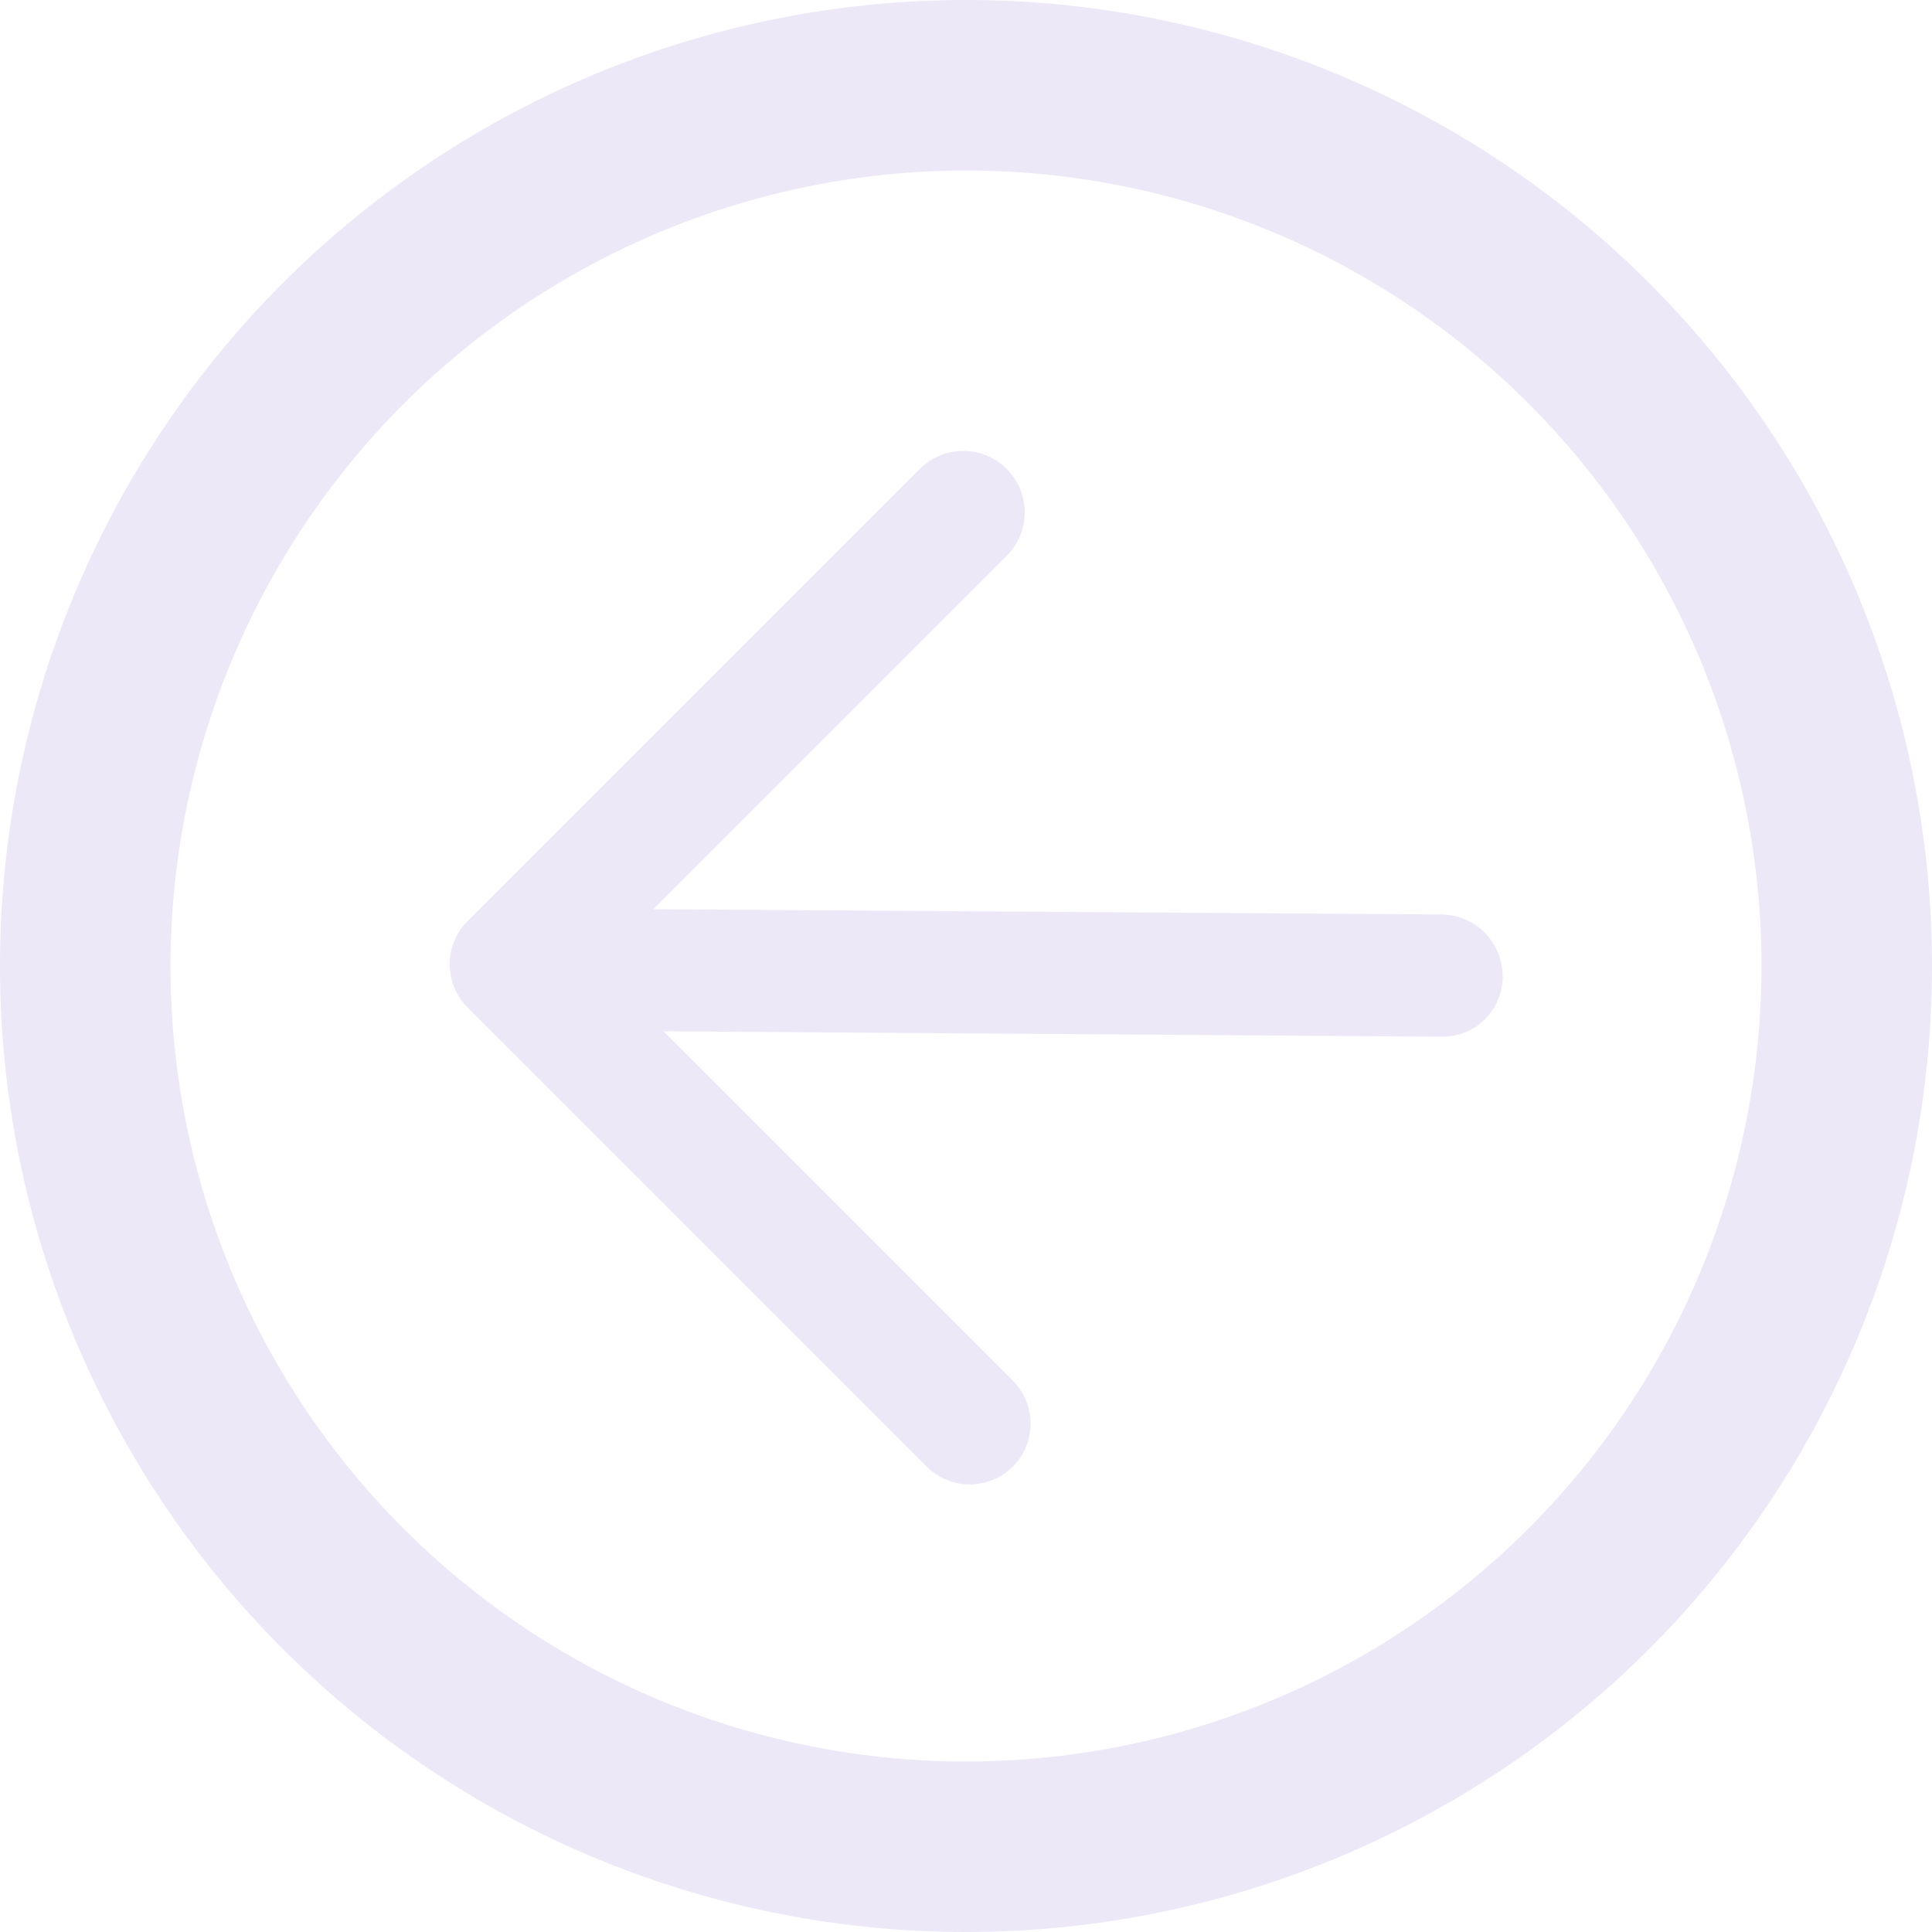
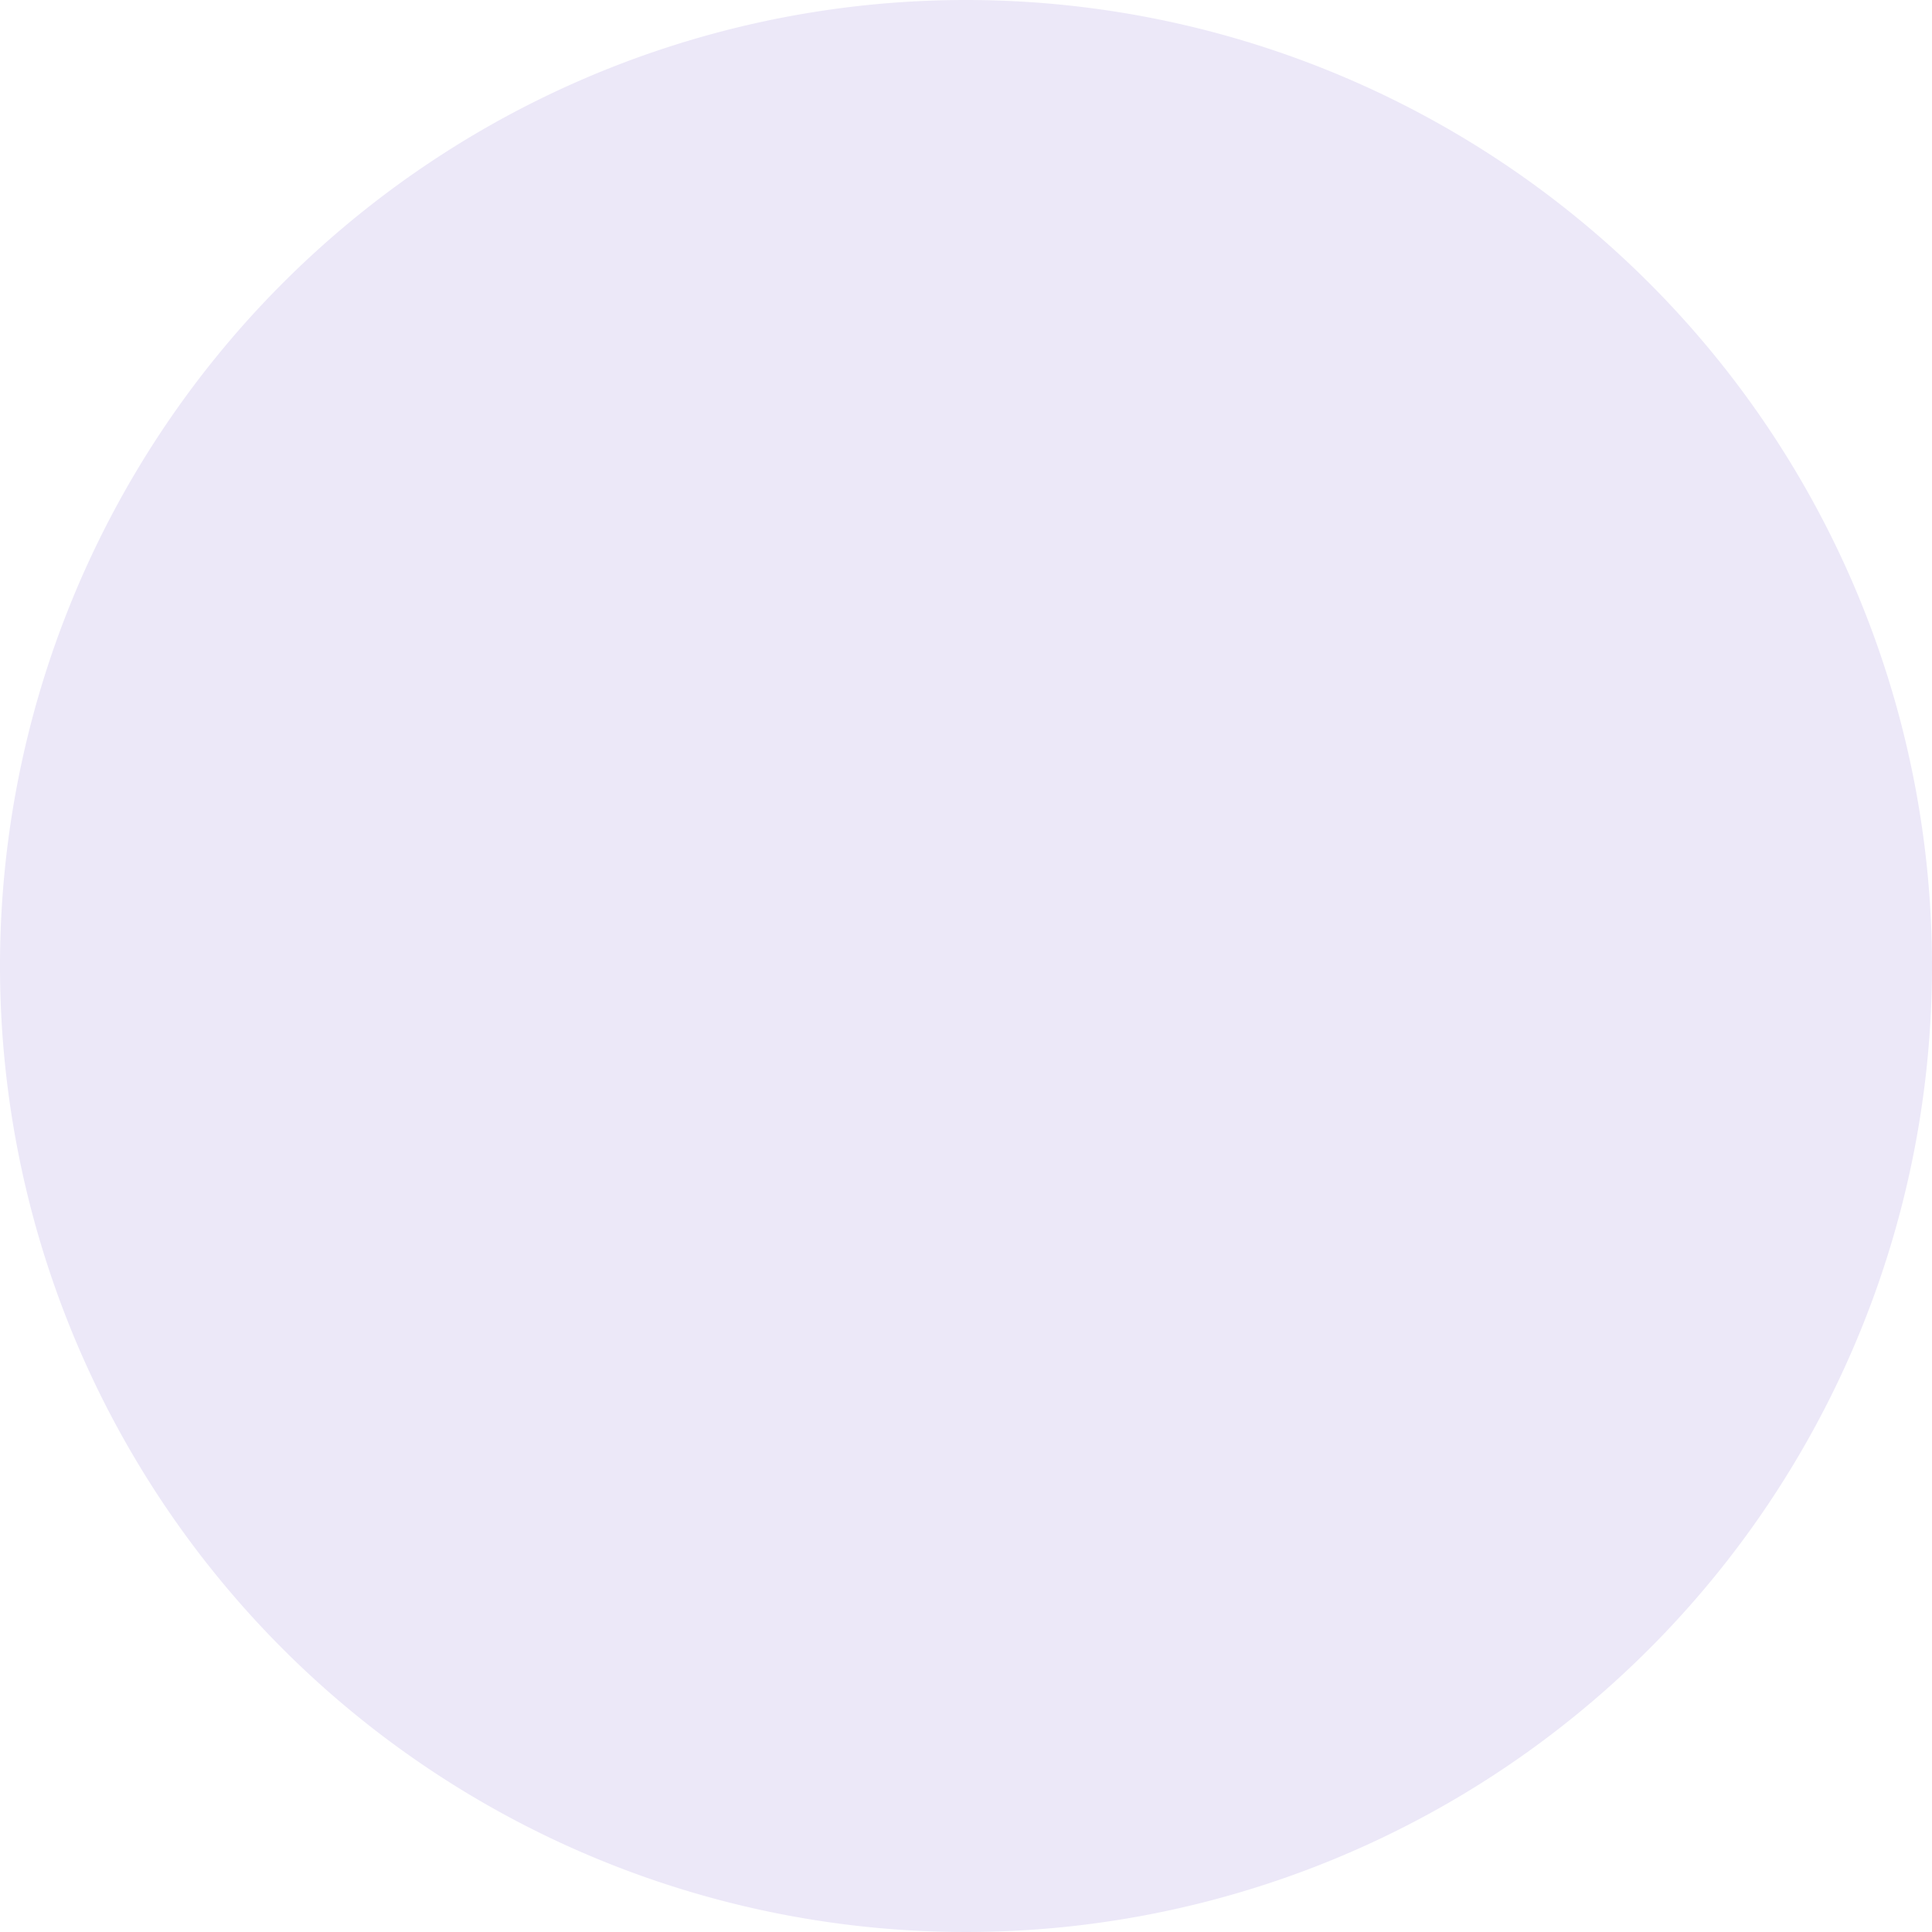
<svg xmlns="http://www.w3.org/2000/svg" id="组_11301" data-name="组 11301" width="32" height="32" viewBox="0 0 32 32">
  <defs>
    <style>
      .cls-1, .cls-2 {
        fill: #ece8f8;
      }

      .cls-1 {
        stroke: #ece8f8;
        stroke-width: 0.5px;
      }
    </style>
  </defs>
-   <path id="路径_3801" data-name="路径 3801" class="cls-1" d="M106.577,86.5a15.35,15.35,0,1,0,8.316,8.316.768.768,0,1,0-1.419.588,13.813,13.813,0,1,1-7.485-7.486.768.768,0,1,0,.588-1.419ZM94.886,99.93l6.282-6.283a.768.768,0,0,0-1.086-1.086l-7.5,7.5a.75.75,0,0,0-.22.539.767.767,0,0,0,.227.54l7.6,7.6a.758.758,0,1,0,1.072-1.072l-6.216-6.216,13.5.094a.745.745,0,0,0,.757-.757.773.773,0,0,0-.768-.768L94.886,99.93Z" transform="translate(-84.663 -84.625)" />
-   <path id="椭圆_324" data-name="椭圆 324" class="cls-2" d="M16,2.824A13.176,13.176,0,1,1,2.824,16,13.191,13.191,0,0,1,16,2.824M16,0A16,16,0,1,0,32,16,16,16,0,0,0,16,0Z" />
+   <path id="椭圆_324" data-name="椭圆 324" class="cls-2" d="M16,2.824M16,0A16,16,0,1,0,32,16,16,16,0,0,0,16,0Z" />
</svg>